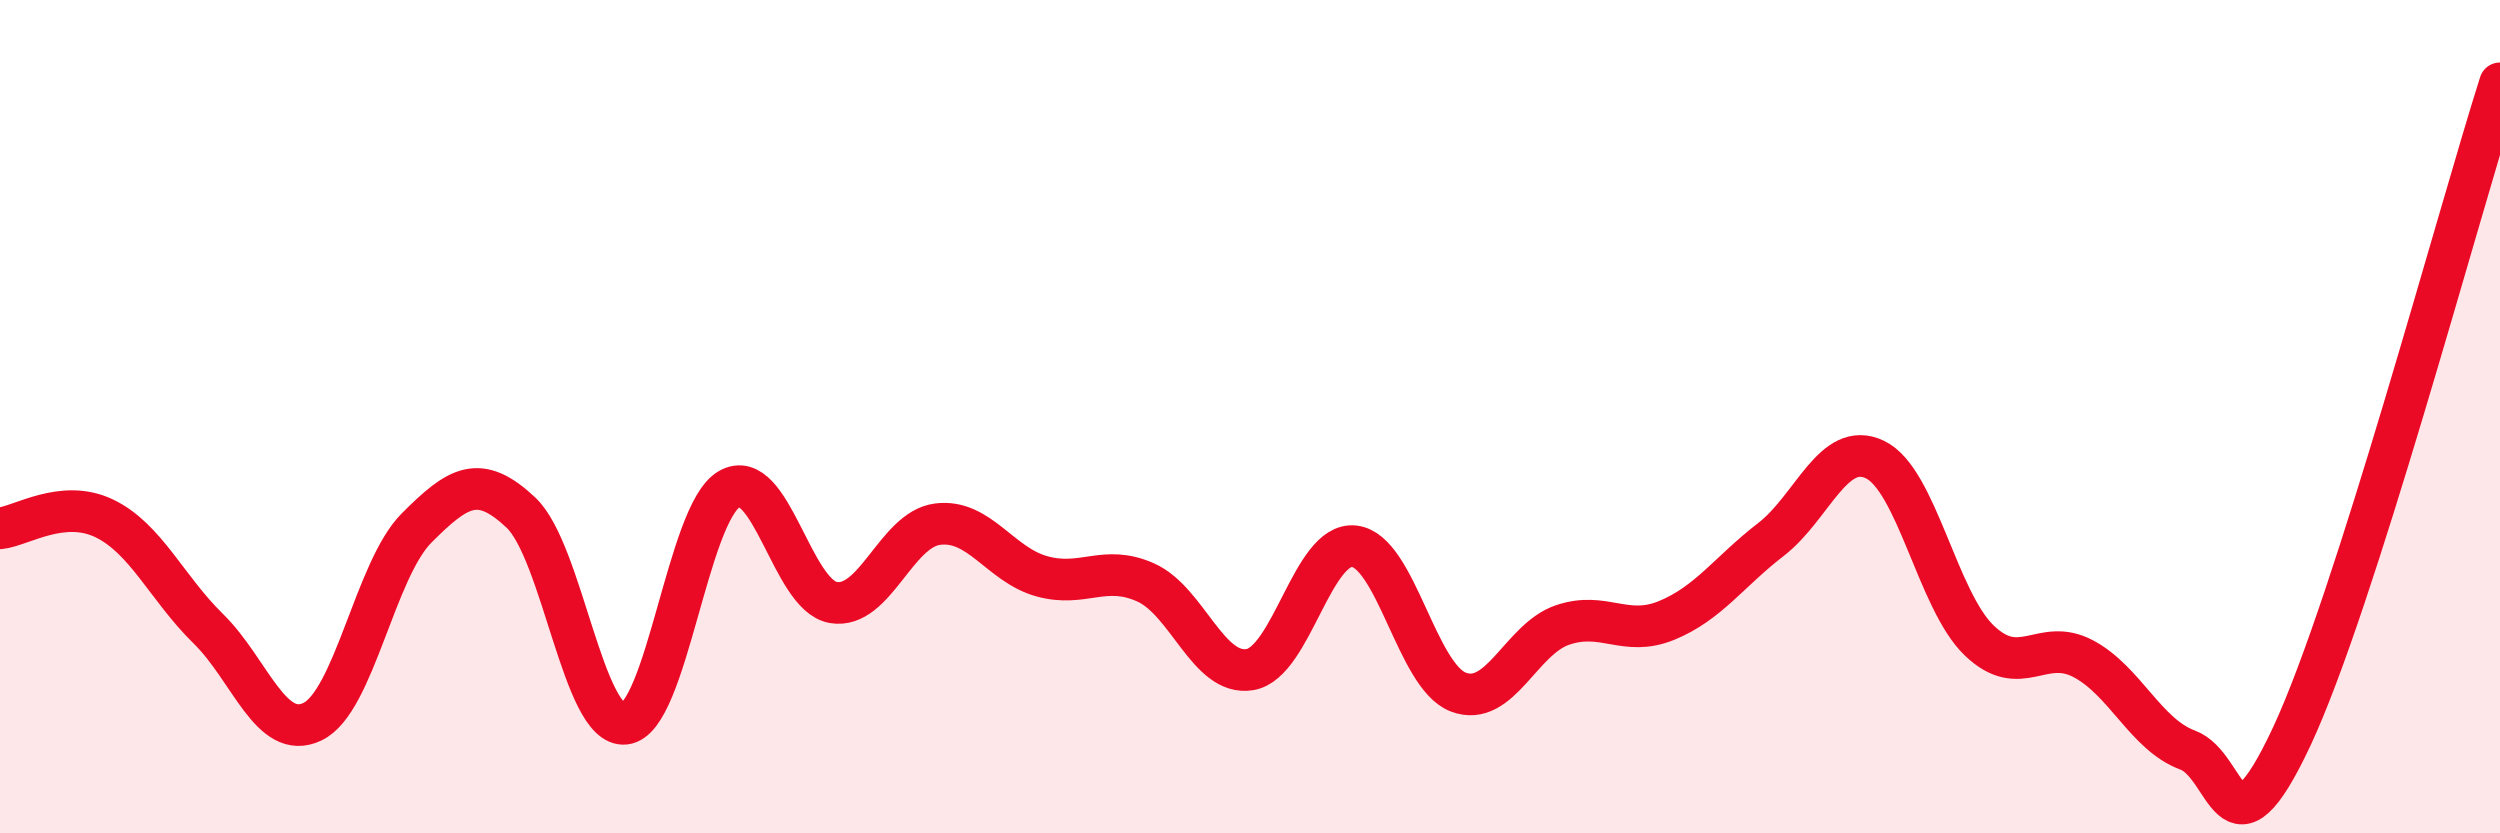
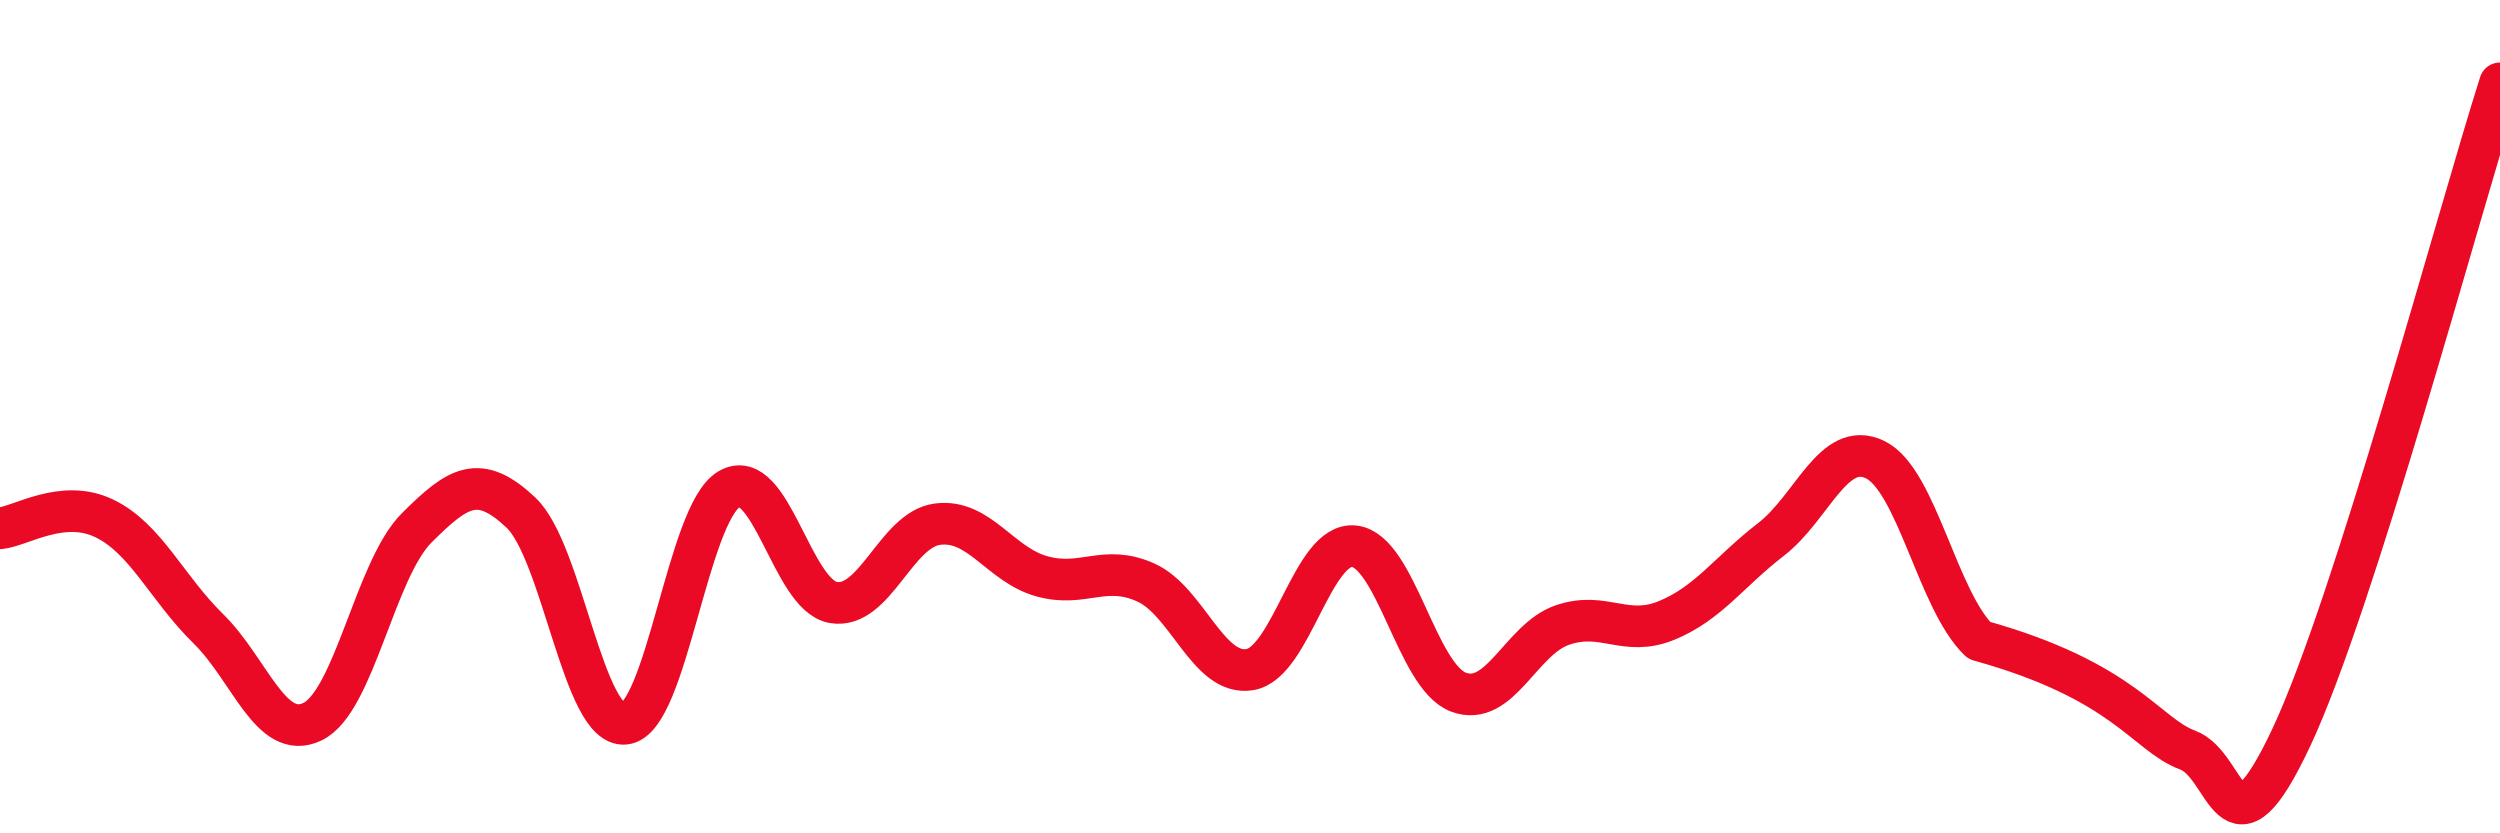
<svg xmlns="http://www.w3.org/2000/svg" width="60" height="20" viewBox="0 0 60 20">
-   <path d="M 0,12.68 C 0.5,12.63 1.5,11.96 2.5,12.44 C 3.5,12.92 4,14.11 5,15.09 C 6,16.07 6.5,17.8 7.5,17.32 C 8.5,16.84 9,13.67 10,12.67 C 11,11.67 11.5,11.36 12.5,12.3 C 13.5,13.24 14,17.48 15,17.37 C 16,17.26 16.5,12.32 17.5,11.74 C 18.5,11.16 19,14.29 20,14.46 C 21,14.63 21.5,12.71 22.5,12.58 C 23.5,12.45 24,13.55 25,13.83 C 26,14.11 26.5,13.53 27.5,13.98 C 28.5,14.43 29,16.24 30,16.07 C 31,15.9 31.5,13 32.5,13.11 C 33.5,13.22 34,16.23 35,16.61 C 36,16.99 36.5,15.34 37.5,15 C 38.5,14.66 39,15.3 40,14.89 C 41,14.48 41.5,13.72 42.5,12.95 C 43.5,12.18 44,10.55 45,11.03 C 46,11.51 46.5,14.41 47.5,15.37 C 48.5,16.33 49,15.28 50,15.81 C 51,16.34 51.5,17.63 52.5,18 C 53.5,18.37 53.5,20.88 55,17.68 C 56.5,14.48 59,5.14 60,2L60 20L0 20Z" fill="#EB0A25" opacity="0.1" stroke-linecap="round" stroke-linejoin="round" />
-   <path d="M 0,12.68 C 0.5,12.63 1.5,11.96 2.5,12.44 C 3.5,12.92 4,14.11 5,15.09 C 6,16.07 6.5,17.8 7.5,17.32 C 8.5,16.84 9,13.67 10,12.67 C 11,11.67 11.5,11.36 12.5,12.3 C 13.5,13.24 14,17.48 15,17.37 C 16,17.26 16.5,12.32 17.5,11.74 C 18.5,11.16 19,14.29 20,14.46 C 21,14.63 21.5,12.71 22.5,12.58 C 23.5,12.45 24,13.55 25,13.83 C 26,14.11 26.5,13.53 27.5,13.98 C 28.5,14.43 29,16.24 30,16.07 C 31,15.9 31.5,13 32.5,13.11 C 33.5,13.22 34,16.23 35,16.61 C 36,16.99 36.5,15.34 37.5,15 C 38.5,14.66 39,15.3 40,14.89 C 41,14.48 41.5,13.72 42.5,12.95 C 43.5,12.18 44,10.55 45,11.03 C 46,11.51 46.5,14.41 47.5,15.37 C 48.5,16.33 49,15.28 50,15.81 C 51,16.34 51.5,17.63 52.5,18 C 53.5,18.37 53.5,20.88 55,17.68 C 56.5,14.48 59,5.14 60,2" stroke="#EB0A25" stroke-width="1" fill="none" stroke-linecap="round" stroke-linejoin="round" />
+   <path d="M 0,12.68 C 0.5,12.63 1.5,11.96 2.5,12.44 C 3.5,12.92 4,14.11 5,15.09 C 6,16.07 6.5,17.8 7.5,17.32 C 8.5,16.84 9,13.67 10,12.67 C 11,11.67 11.5,11.36 12.5,12.3 C 13.5,13.24 14,17.48 15,17.37 C 16,17.26 16.5,12.32 17.5,11.74 C 18.5,11.16 19,14.29 20,14.46 C 21,14.63 21.5,12.71 22.5,12.58 C 23.5,12.45 24,13.55 25,13.83 C 26,14.11 26.5,13.53 27.5,13.98 C 28.5,14.43 29,16.24 30,16.07 C 31,15.9 31.5,13 32.5,13.11 C 33.5,13.22 34,16.23 35,16.61 C 36,16.99 36.5,15.34 37.5,15 C 38.5,14.66 39,15.3 40,14.89 C 41,14.48 41.5,13.72 42.5,12.95 C 43.5,12.18 44,10.55 45,11.03 C 46,11.51 46.5,14.41 47.5,15.37 C 51,16.34 51.5,17.63 52.5,18 C 53.5,18.37 53.5,20.88 55,17.68 C 56.5,14.48 59,5.14 60,2" stroke="#EB0A25" stroke-width="1" fill="none" stroke-linecap="round" stroke-linejoin="round" />
</svg>